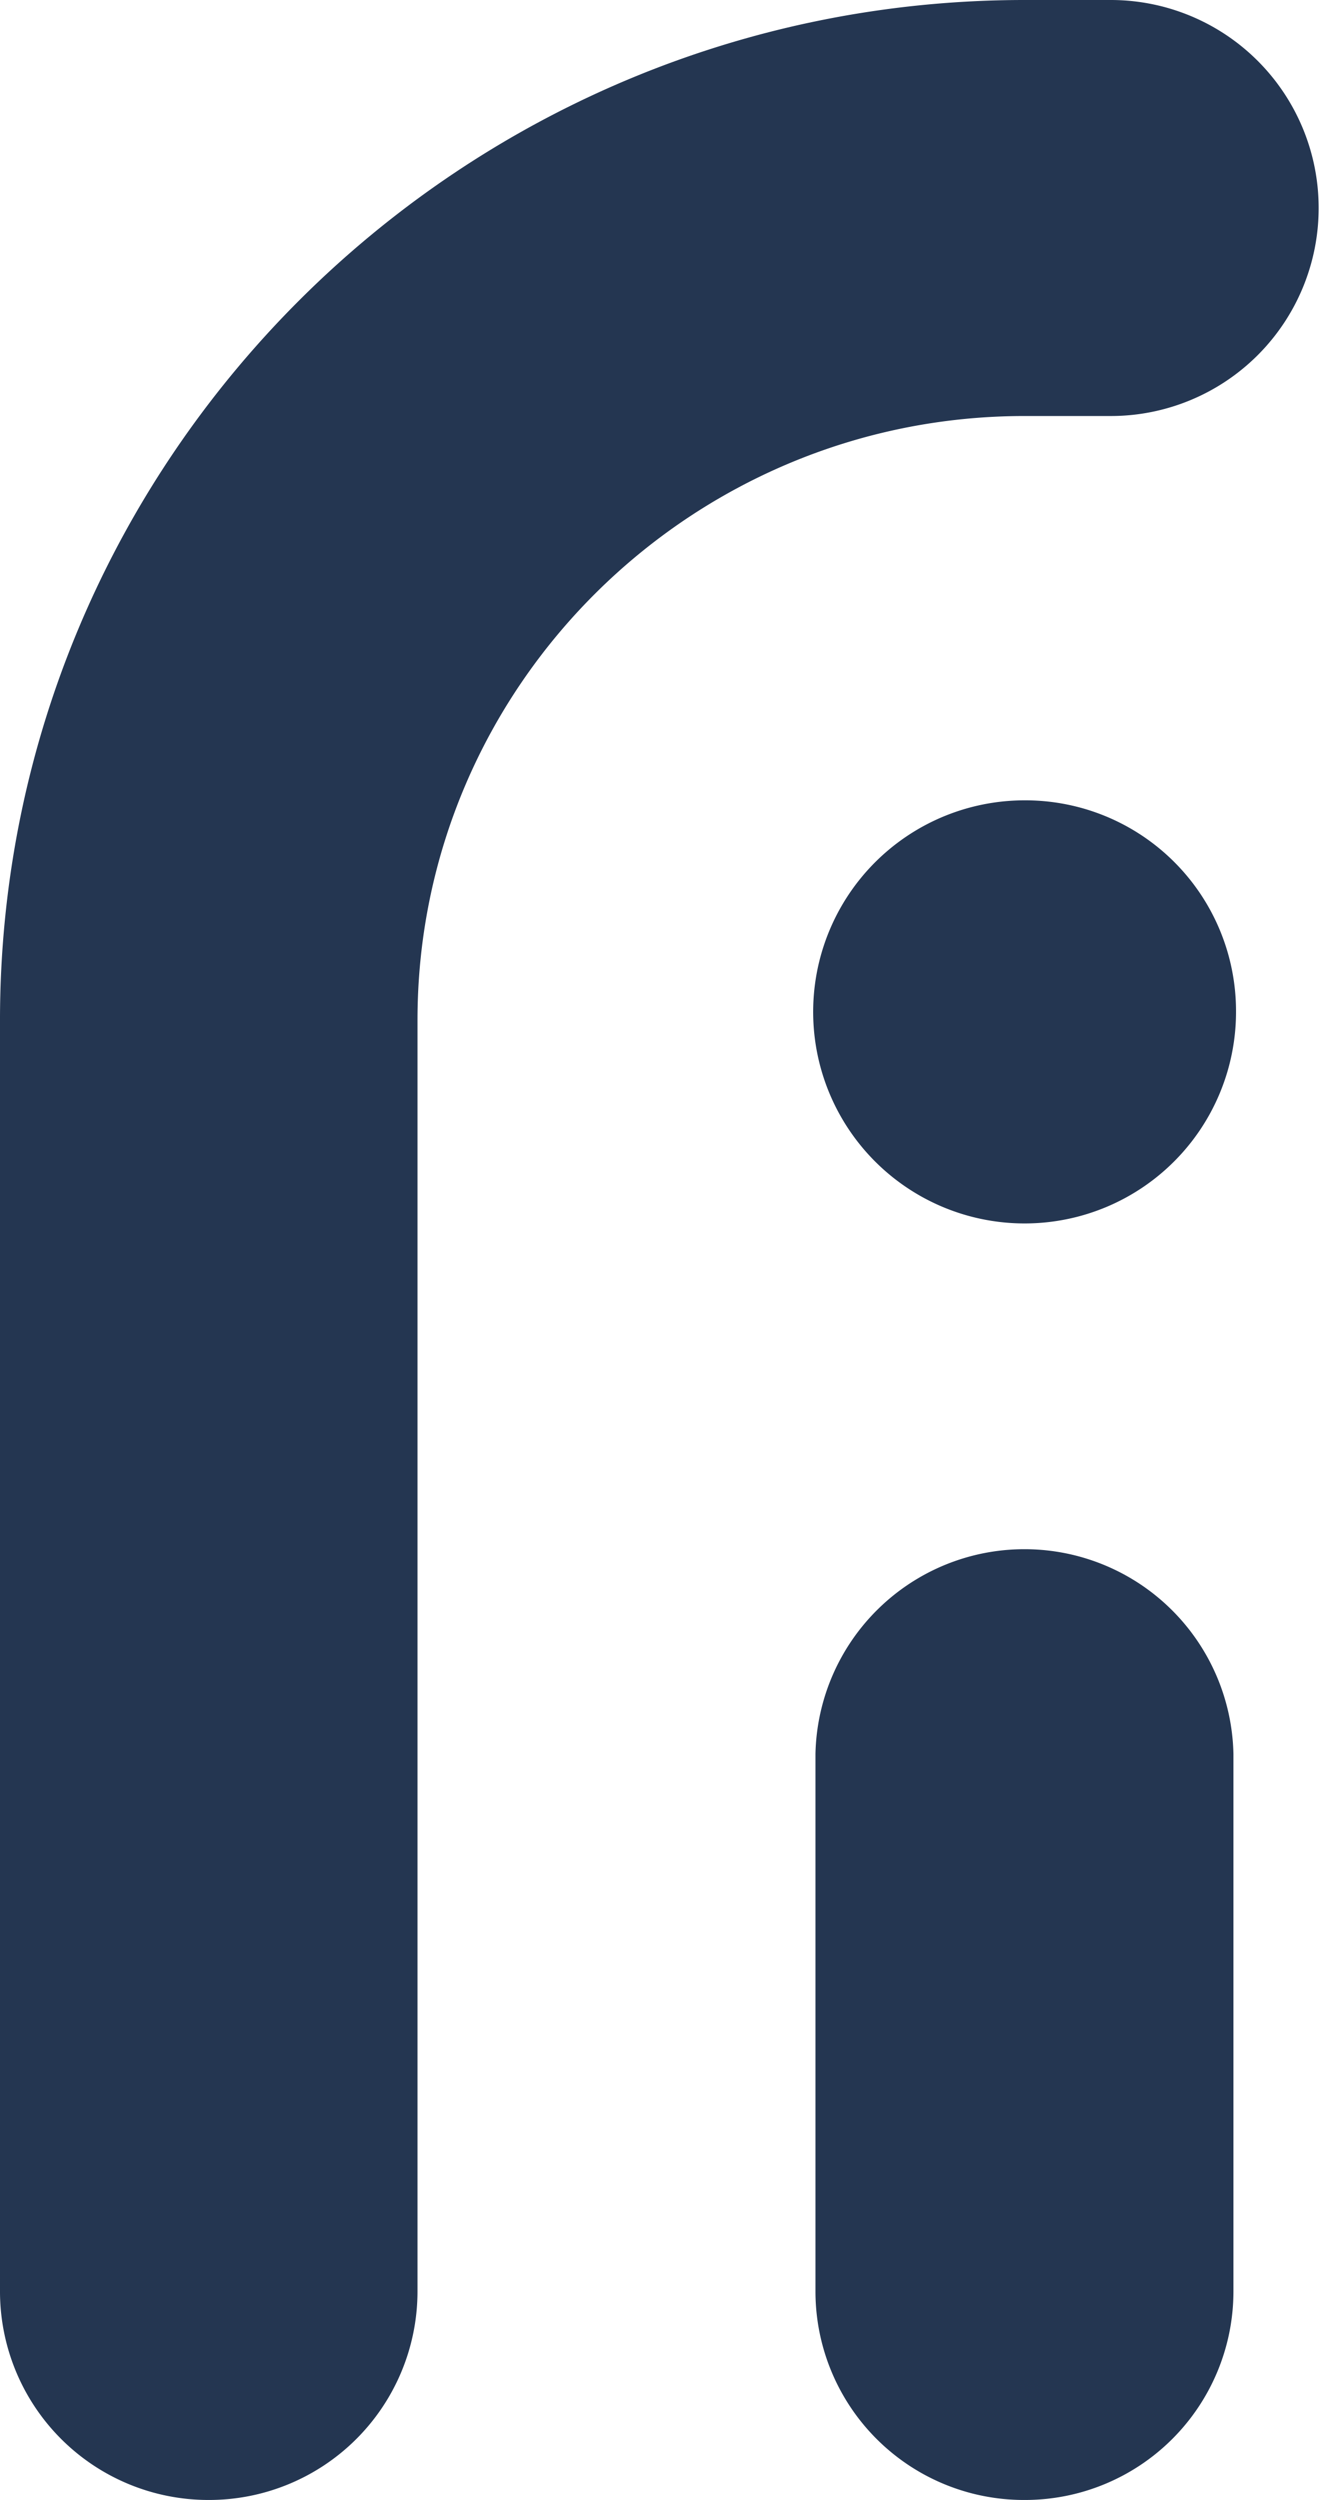
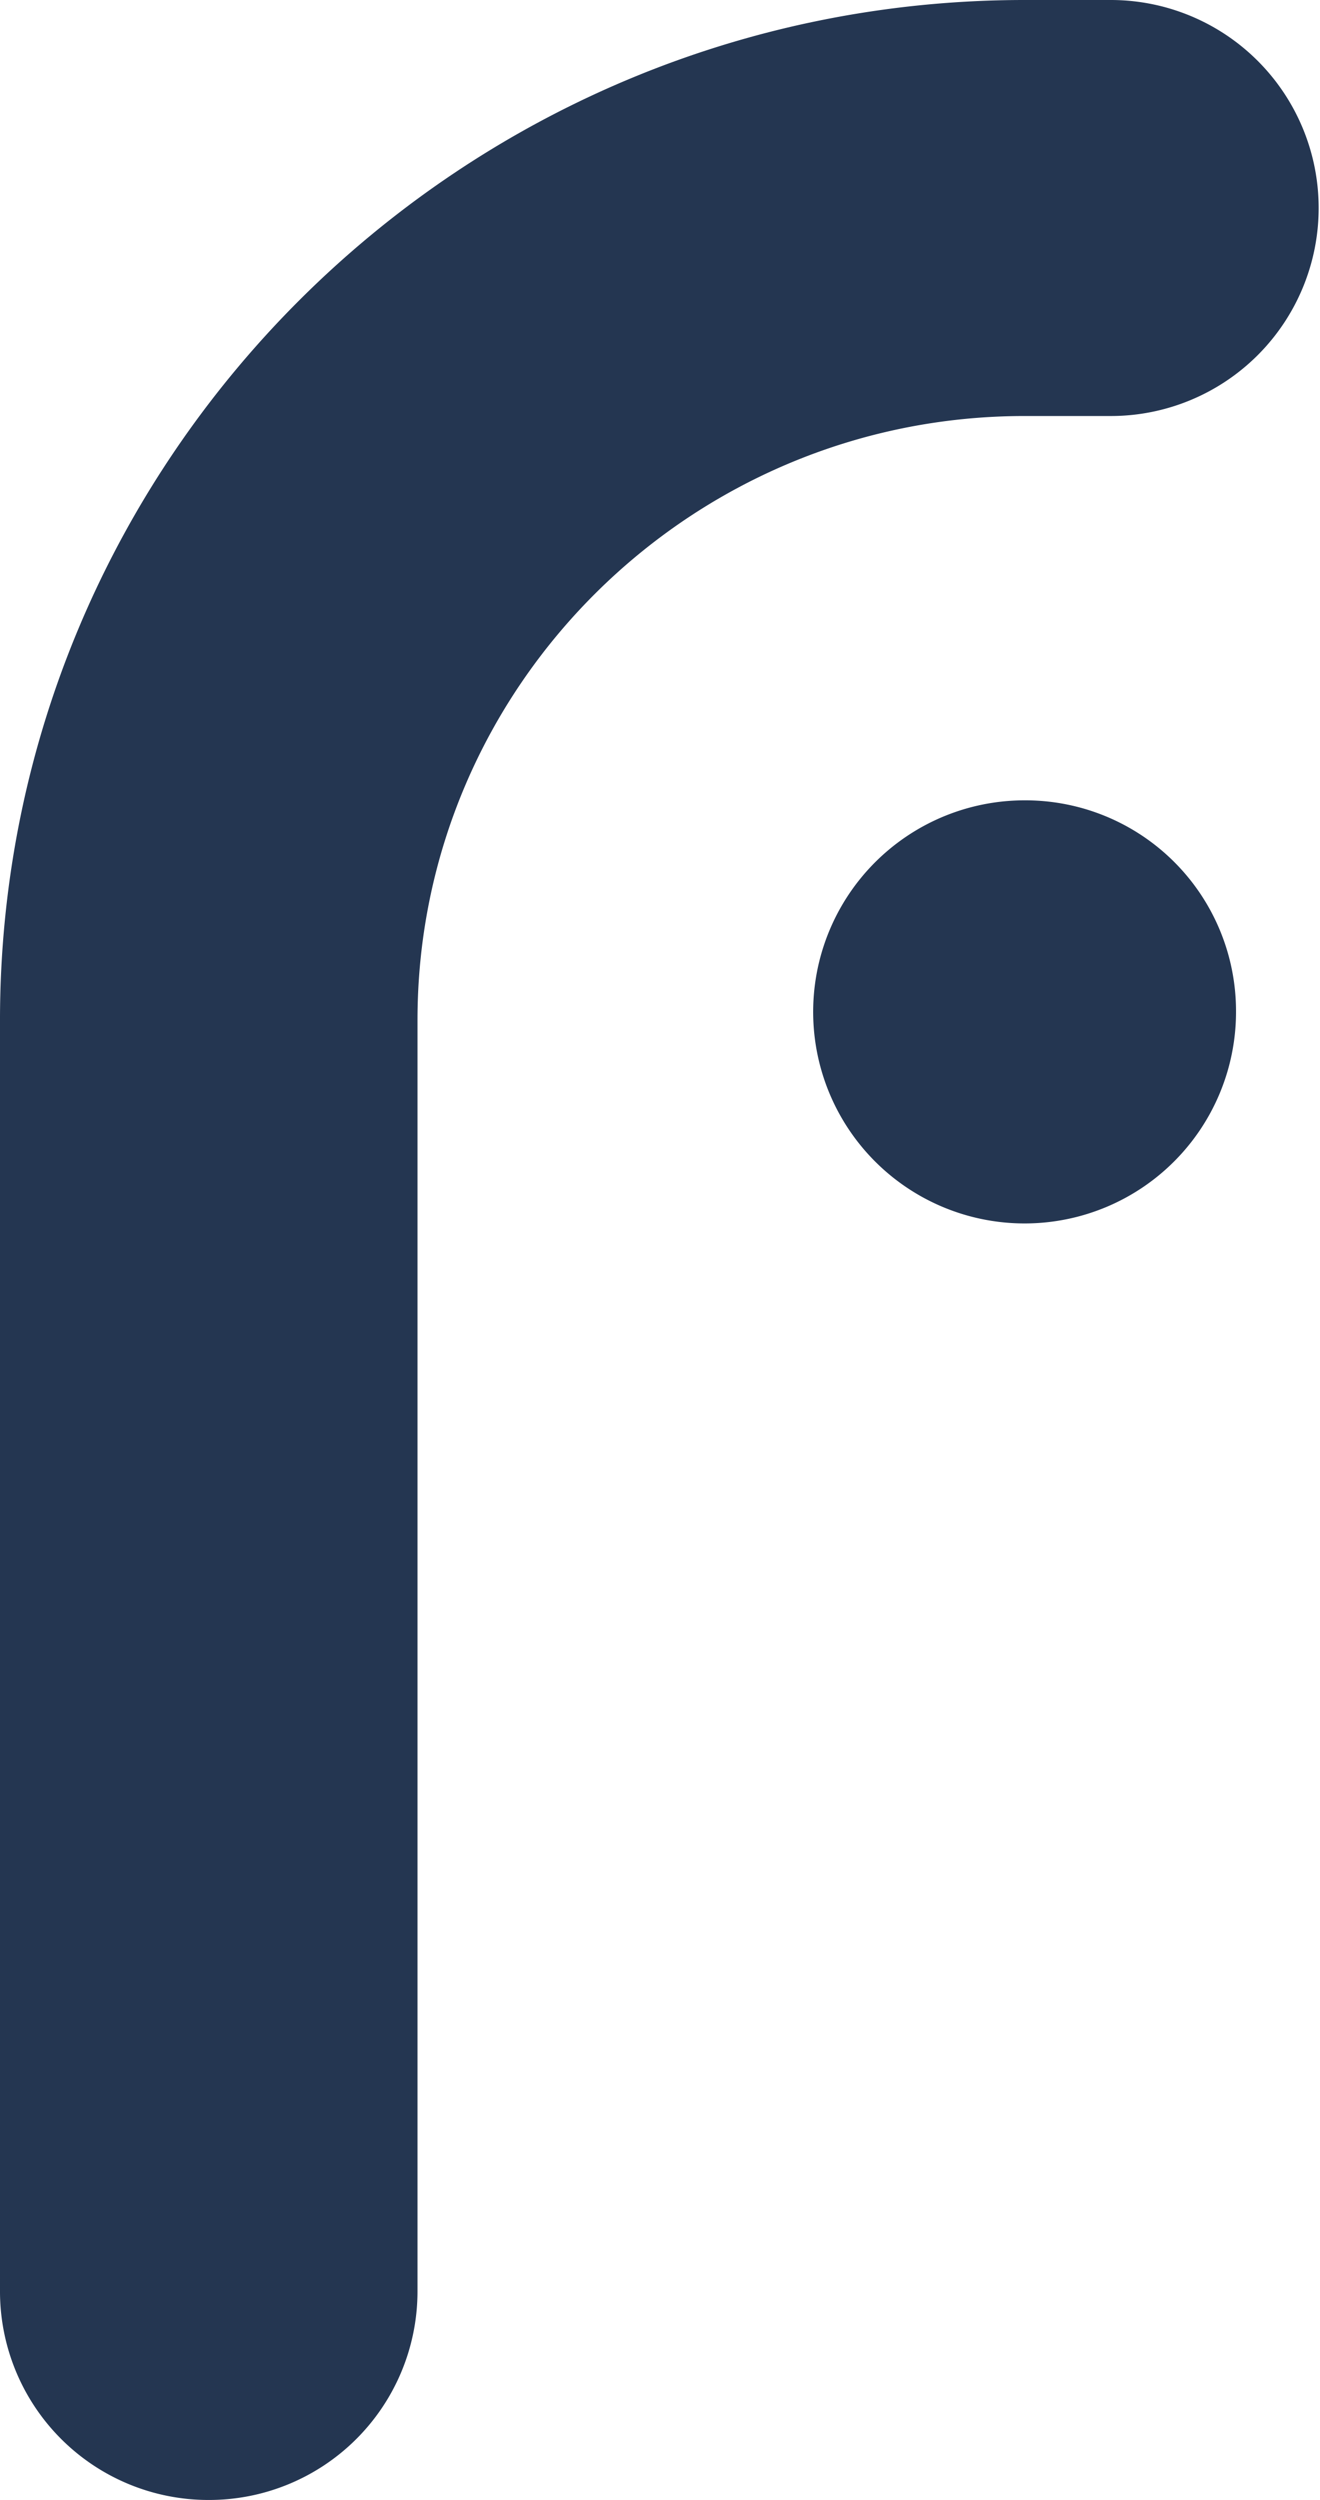
<svg xmlns="http://www.w3.org/2000/svg" id="Layer_1" data-name="Layer 1" viewBox="0 0 137.85 260.92">
  <defs>
    <style>.cls-1{fill:#243651;}</style>
  </defs>
  <path class="cls-1" d="M199.48,124.61a22.08,22.08,0,1,1-22.08-22,22,22,0,0,1,22.08,22" transform="translate(-70.4 -19.08)" />
  <path class="cls-1" d="M92.22,280A21.77,21.77,0,0,1,70.4,258.29V125.55c0-58.7,48-106.47,107-106.47h9a21.71,21.71,0,1,1,0,43.42h-9C142.46,62.5,114,90.79,114,125.55V258.29A21.77,21.77,0,0,1,92.22,280" transform="translate(-70.4 -19.08)" />
-   <path class="cls-1" d="M177.39,280a21.77,21.77,0,0,1-21.83-21.71V202.13a21.83,21.83,0,0,1,43.65,0v56.16A21.77,21.77,0,0,1,177.39,280" transform="translate(-70.4 -19.08)" />
</svg>